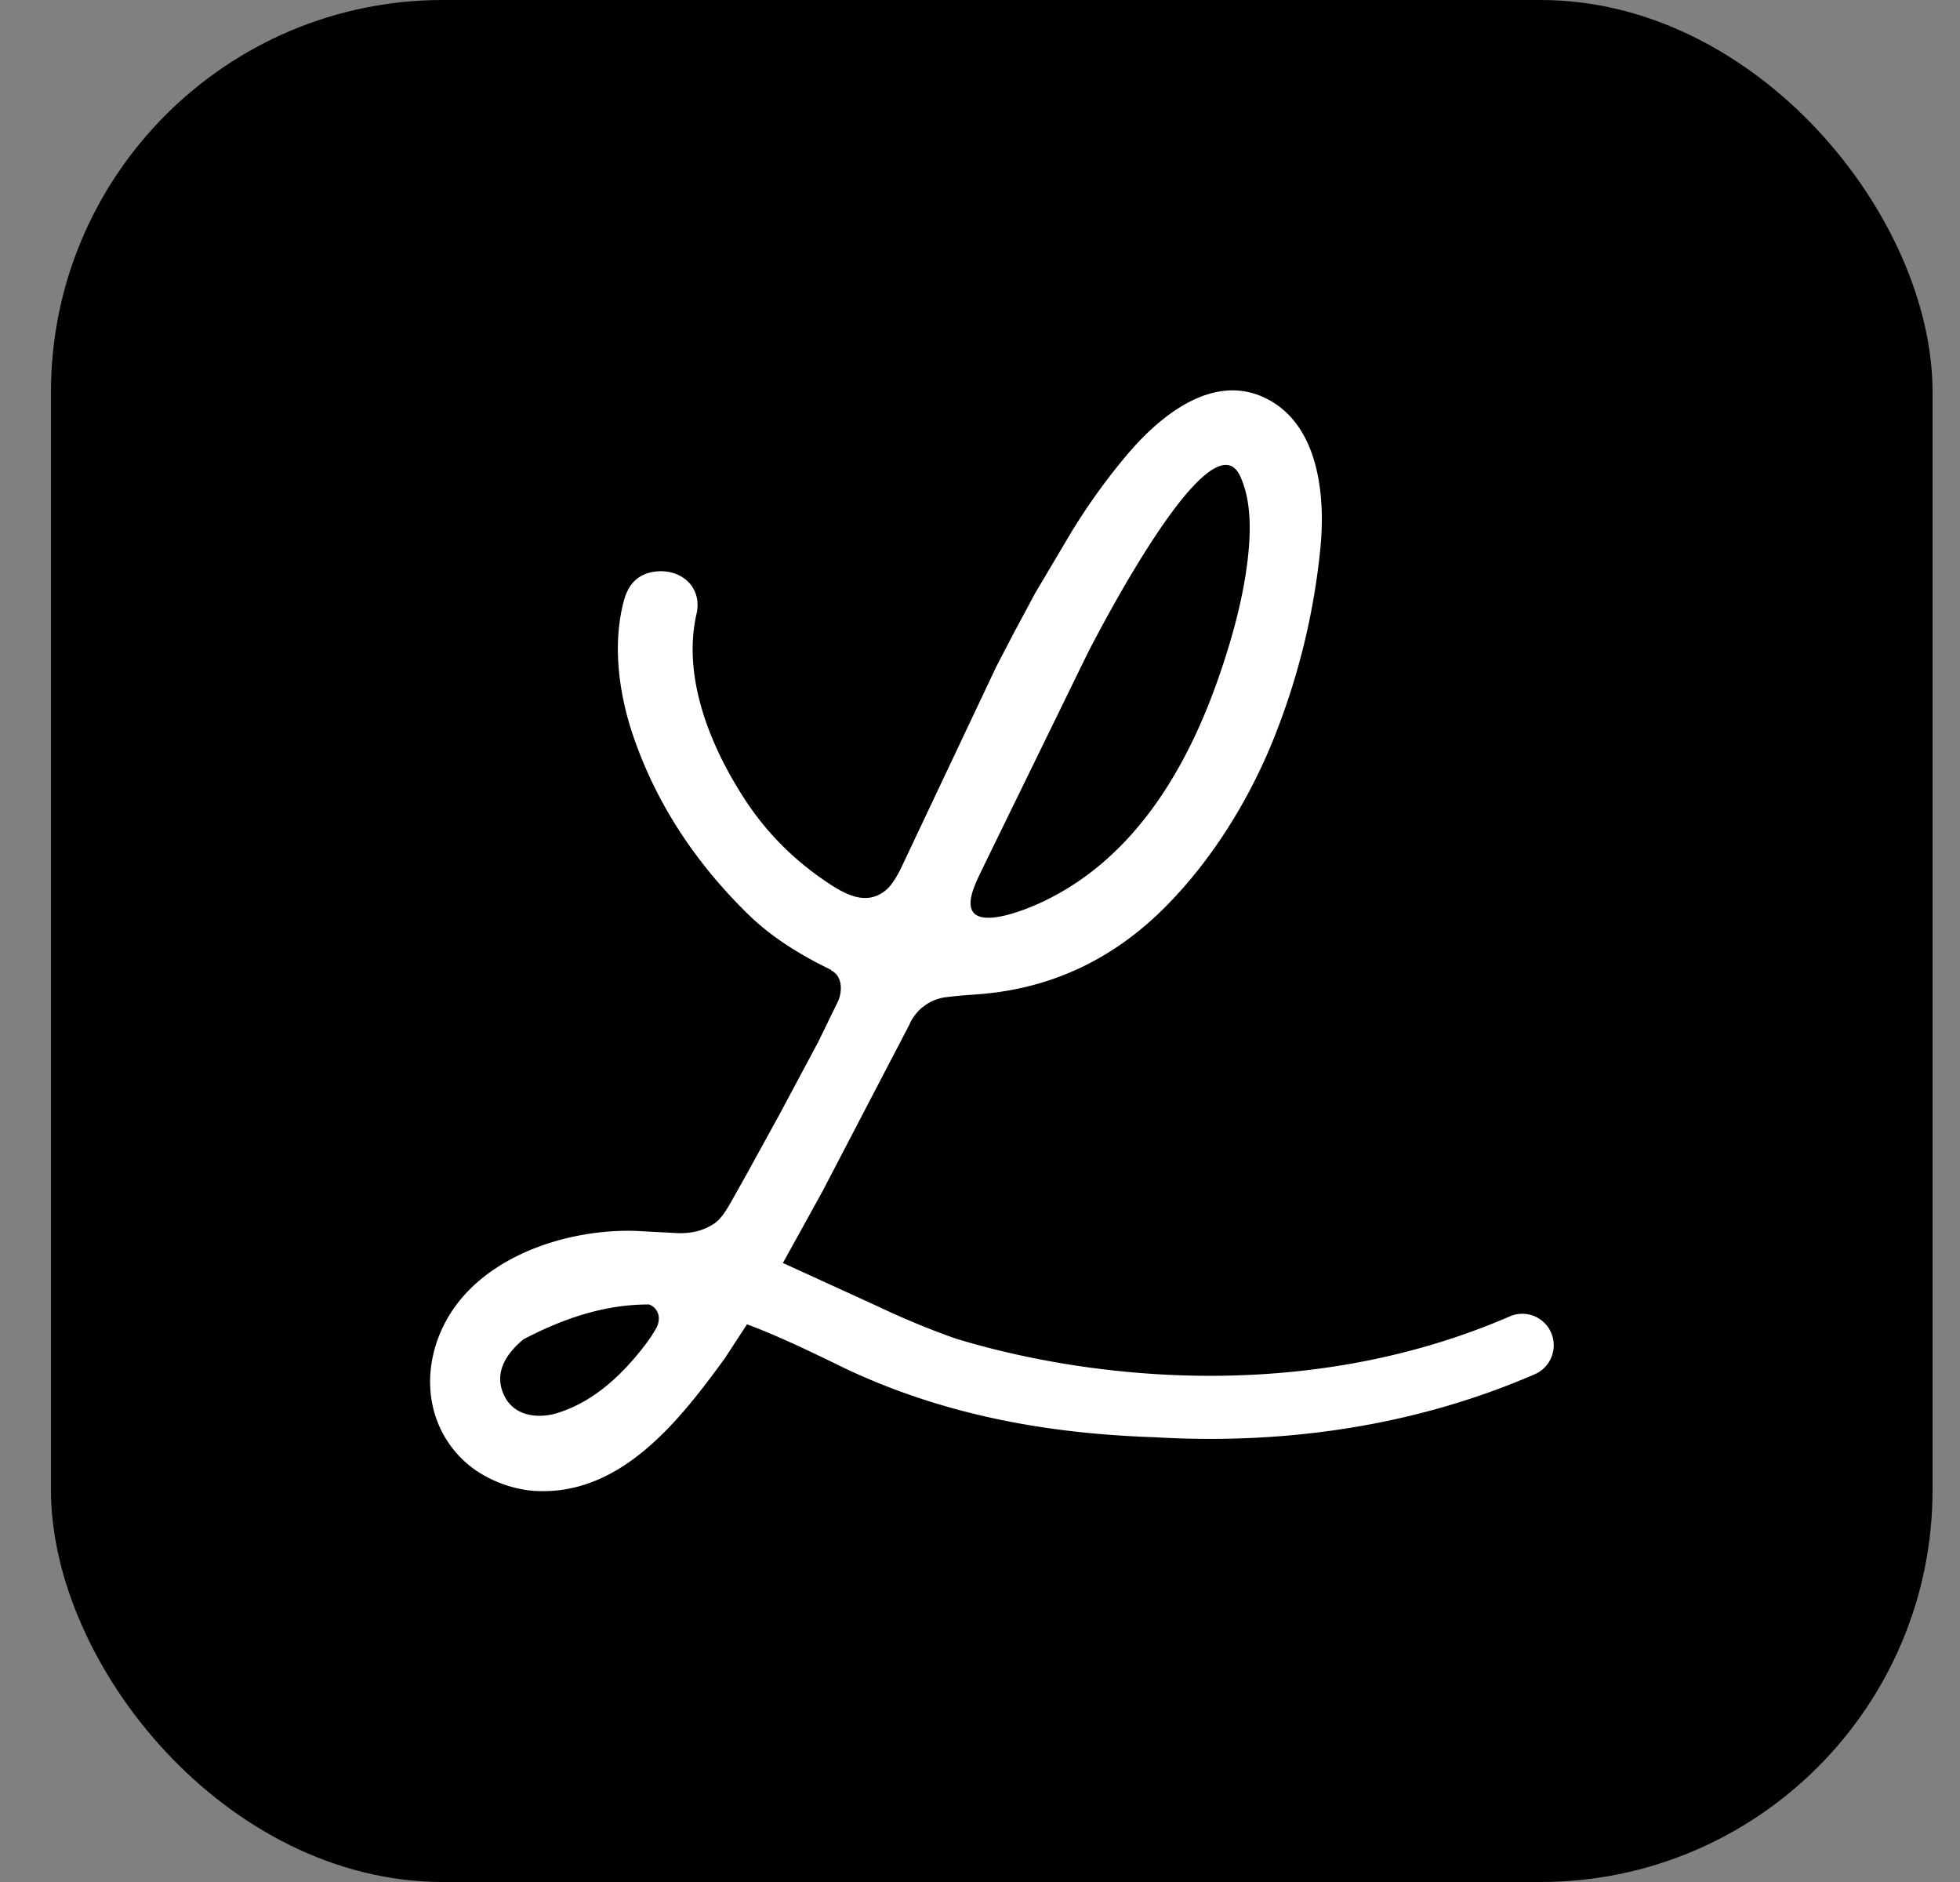
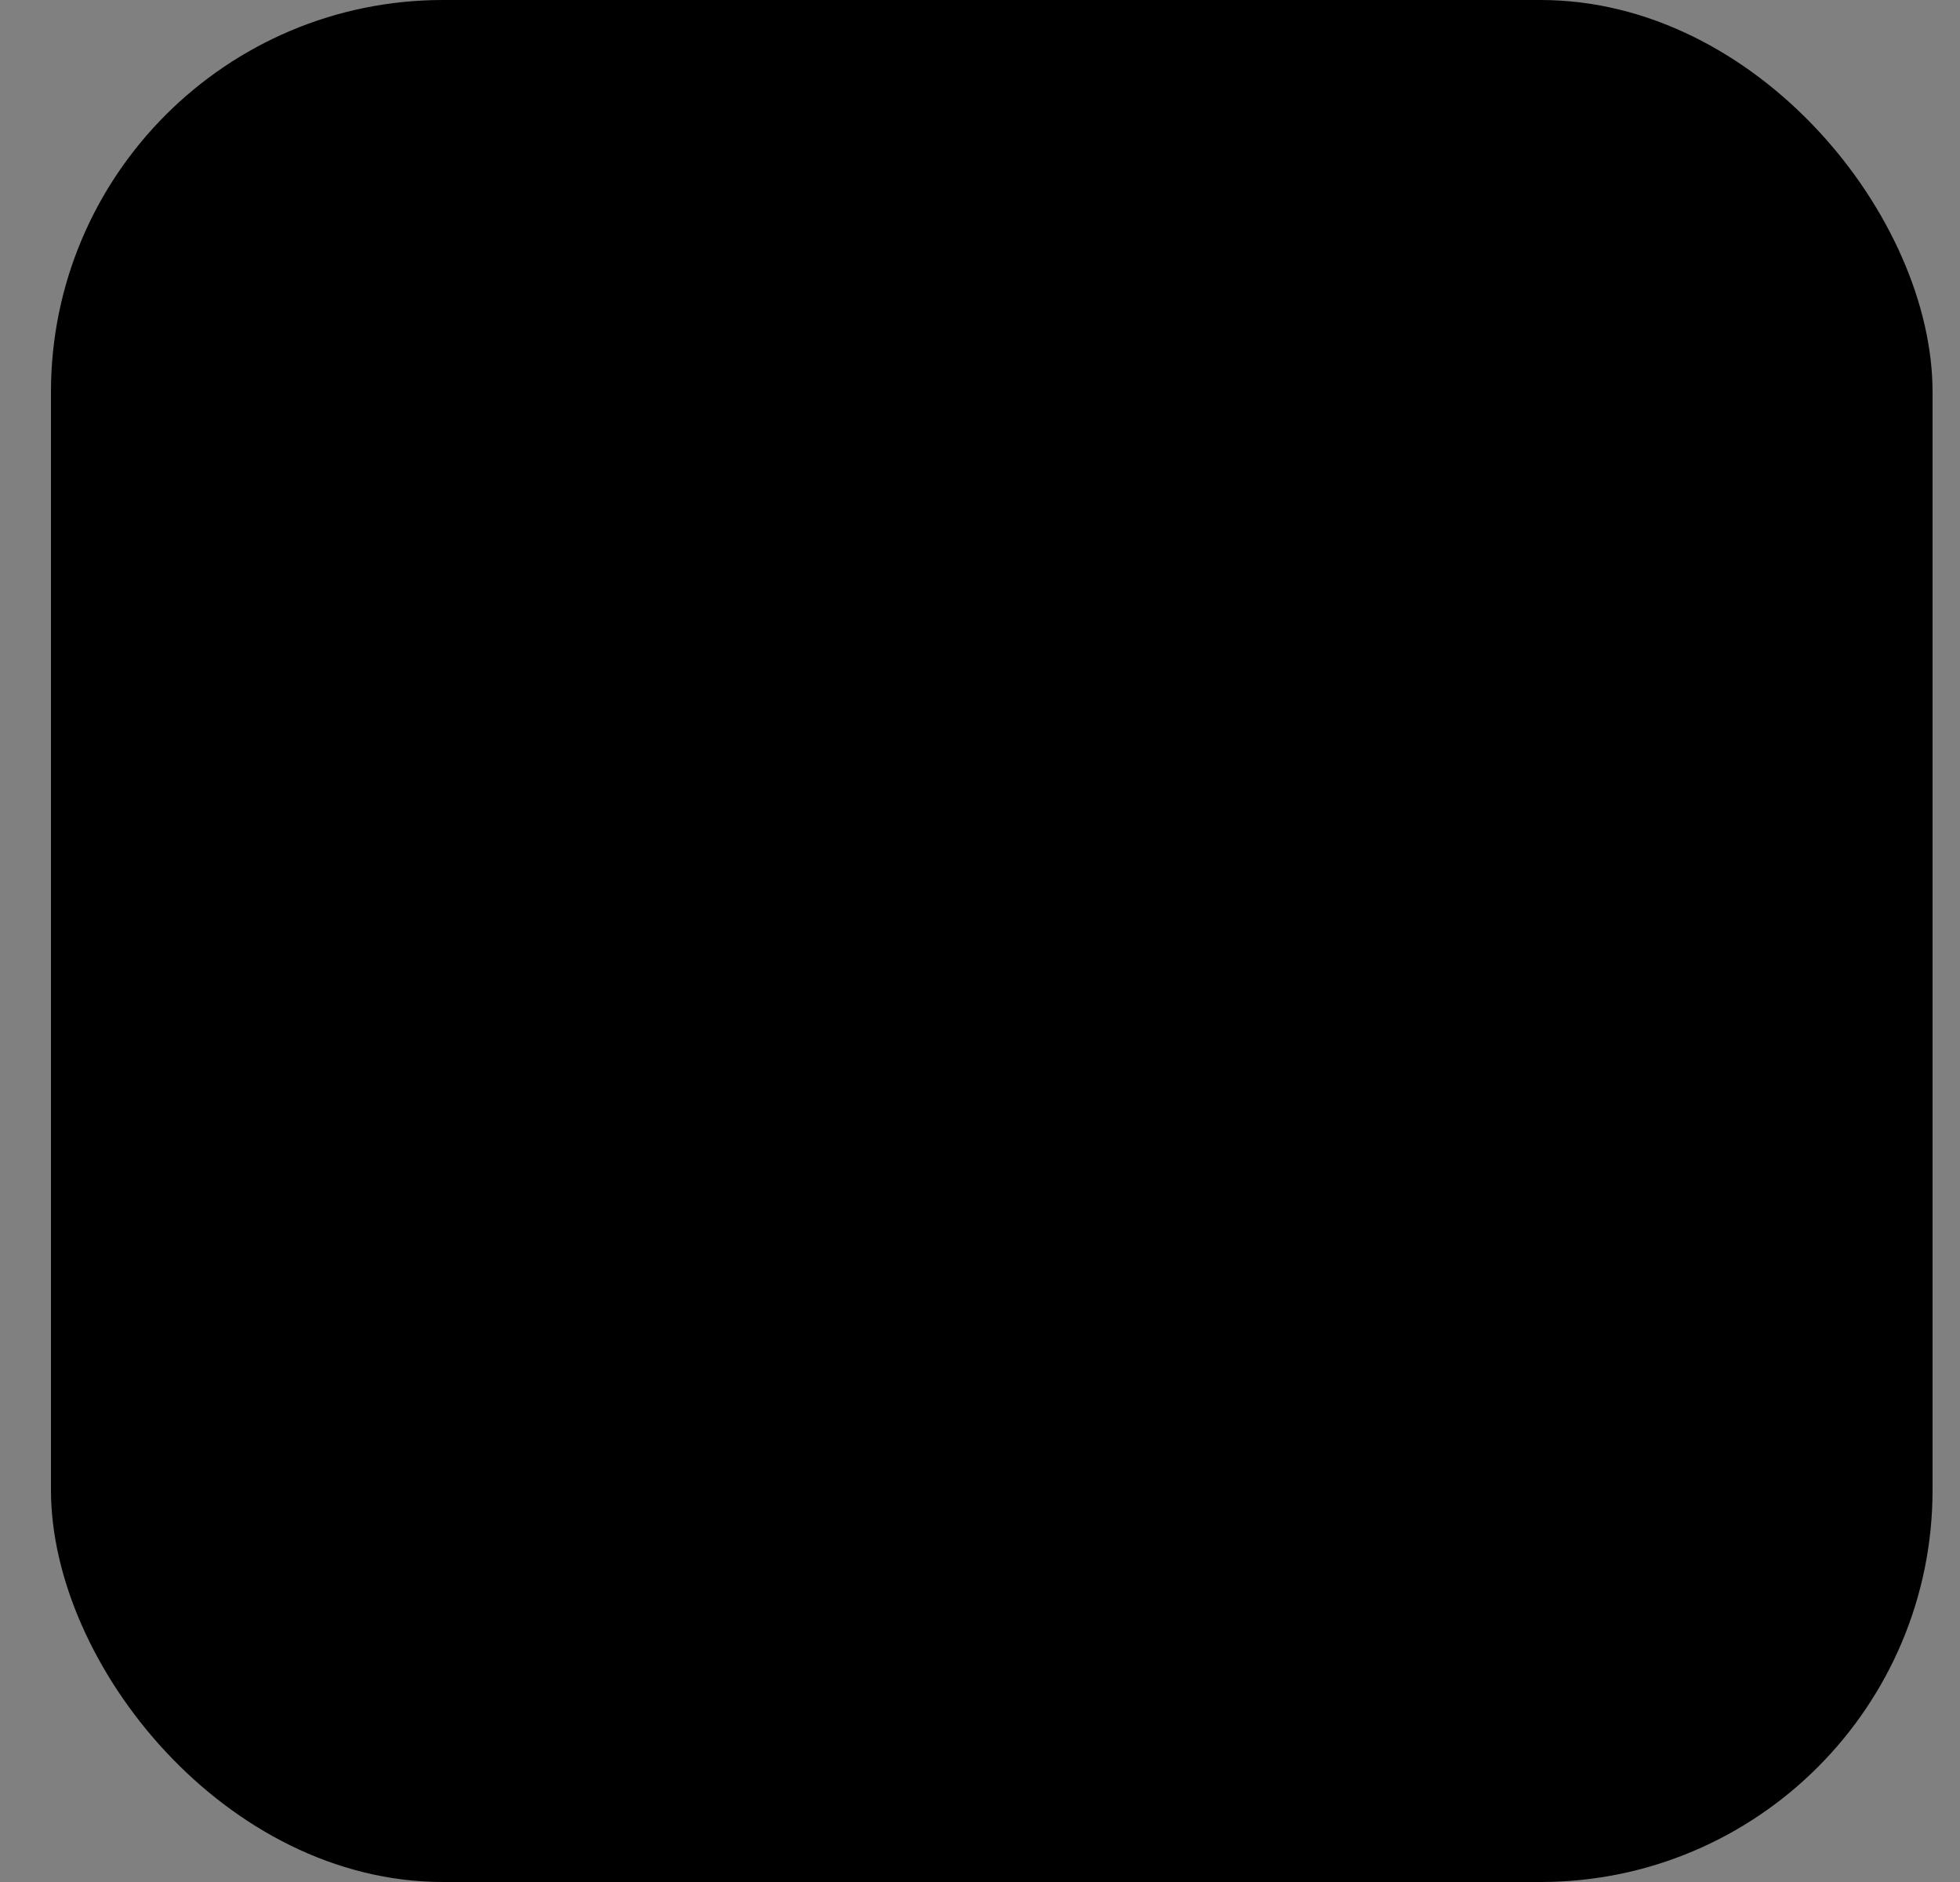
<svg xmlns="http://www.w3.org/2000/svg" width="25" height="24" fill="none">
  <rect width="100%" height="100%" fill="#808080" stroke="none" />
  <rect x=".65" width="24" height="24" rx="5" fill="#000" />
  <g clip-path="url(#A)">
-     <path fill-rule="evenodd" d="M10.602 12.376c.146.07.143.266.088.391l-.254.521-.504.943-.414.752-.116.207-.086.153c-.073.129-.138.213-.197.254-.142.099-.314.141-.518.126l-.492-.026c-.813-.026-1.804.274-2.303.963-.441.61-.447 1.447.114 1.971.239.223.599.369.929.383 1.085.048 1.825-.91 2.394-1.689l.285-.437c.379.141.782.333 1.244.559 1.43.679 2.853.843 3.951.881 1.483.088 3.189-.082 4.853-.803.203-.088.297-.325.209-.529a.4.4 0 0 0-.527-.209c-2.646 1.146-5.438.779-7.062.285-.318-.111-.658-.25-1.035-.429l-1.175-.537.284-.513.223-.405 1.103-2.115a.59.59 0 0 1 .475-.357l.086-.01.048-.005.074-.007.105-.008h.005l.106-.008.067-.006.118-.013c.838-.106 1.567-.472 2.187-1.097s1.101-1.422 1.411-2.223a8.85 8.85 0 0 0 .563-2.342c.066-.657-.015-1.523-.627-1.881-.694-.406-1.4.166-1.832.676a7.84 7.84 0 0 0-.672.922l-.018.028-.004.006-.003.005-.479.807-.272.507-.227.436-1.179 2.493c-.055.119-.133.276-.227.354-.26.219-.551.039-.787-.123-.414-.283-.754-.631-1.021-1.044-.442-.682-.791-1.555-.609-2.354.076-.332-.181-.565-.495-.543-.222.016-.365.137-.428.363-.154.555-.07 1.196.118 1.743.288.839.776 1.595 1.464 2.268.302.296.677.525 1.06.709zm-2.321 4.259c-.475-.001-.989.122-1.603.444-.207.17-.353.388-.278.638a.56.56 0 0 0 .04.097c.113.218.361.271.588.226a.82.82 0 0 0 .096-.025c.398-.129.714-.395.986-.716l.052-.063.023-.029.038-.049.029-.038.054-.077.058-.094c.075-.127.04-.266-.083-.313zm7.628-9.456c-.053.428-.175.914-.365 1.46-.413 1.187-1.101 2.344-2.295 2.884l-.002.001c-.177.079-.721.3-.843.095-.075-.126.038-.357.115-.515l.033-.069 1.326-2.715c.175-.338 1.576-3.036 1.941-2.247.151.329.135.746.09 1.107z" fill="#fff" />
-   </g>
+     </g>
  <defs>
    <clipPath id="A">
-       <path fill="#fff" transform="translate(5.15 4.5)" d="M0 0h15v15H0z" />
-     </clipPath>
+       </clipPath>
  </defs>
</svg>